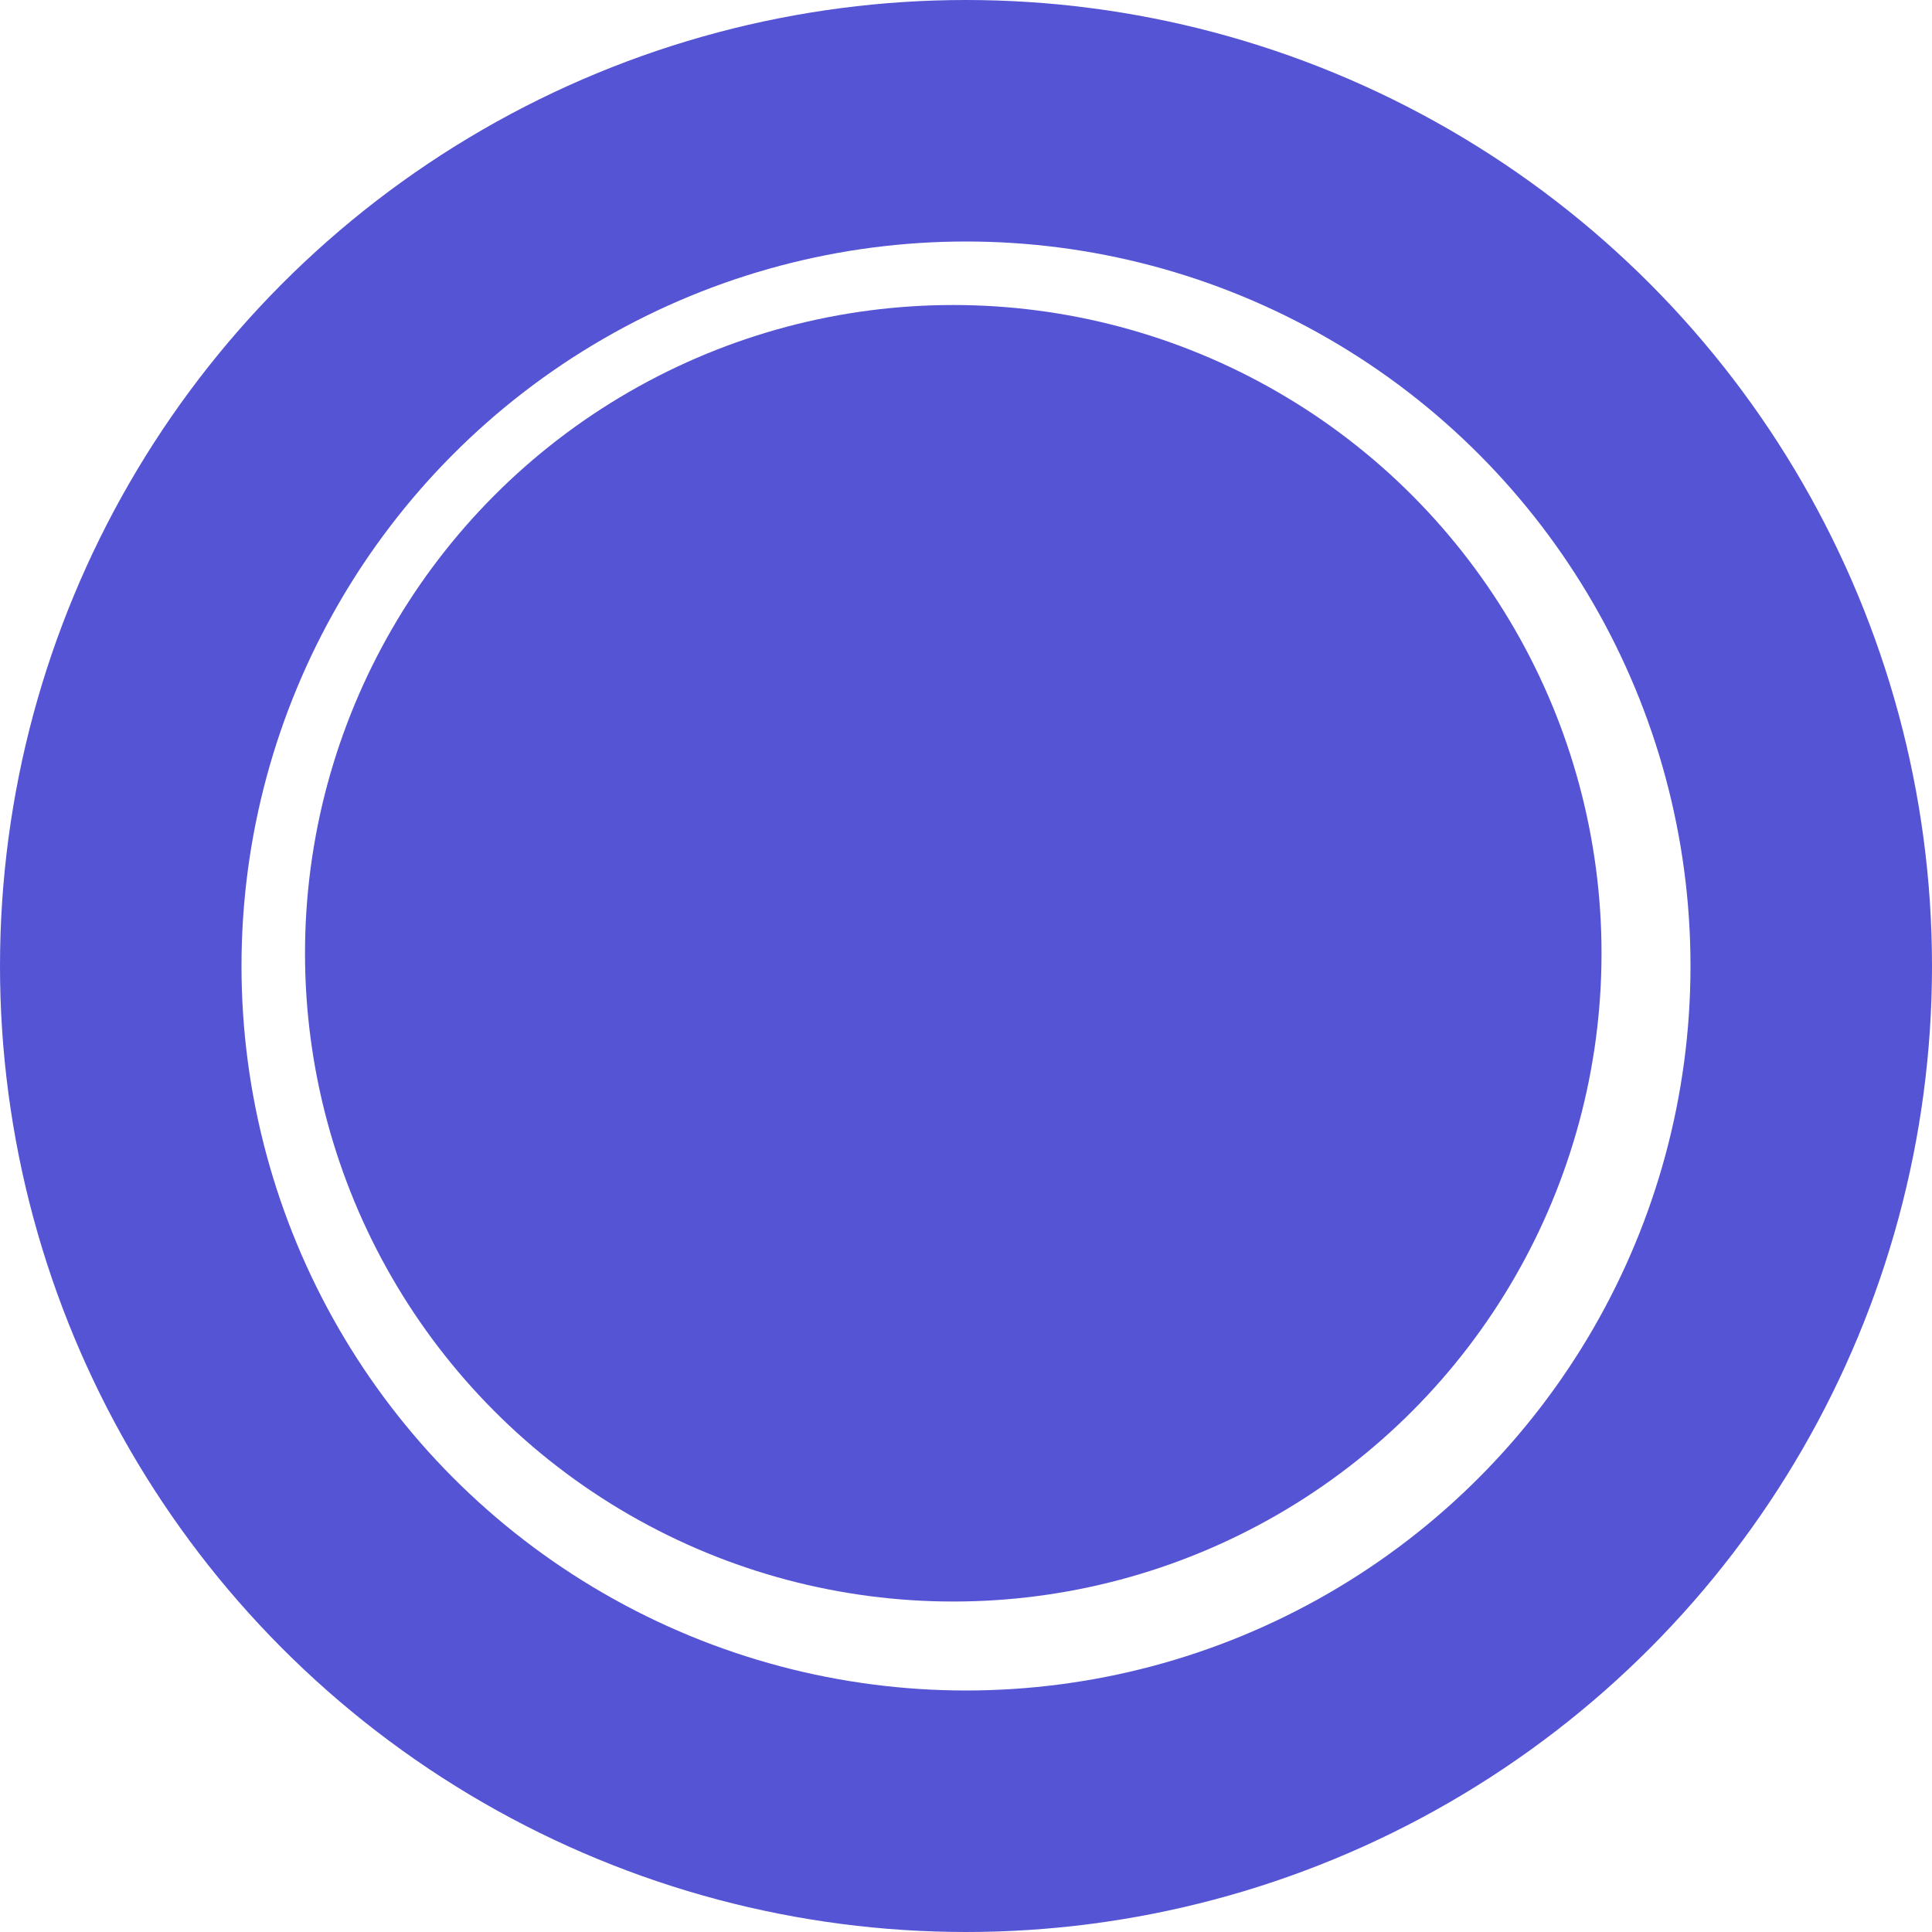
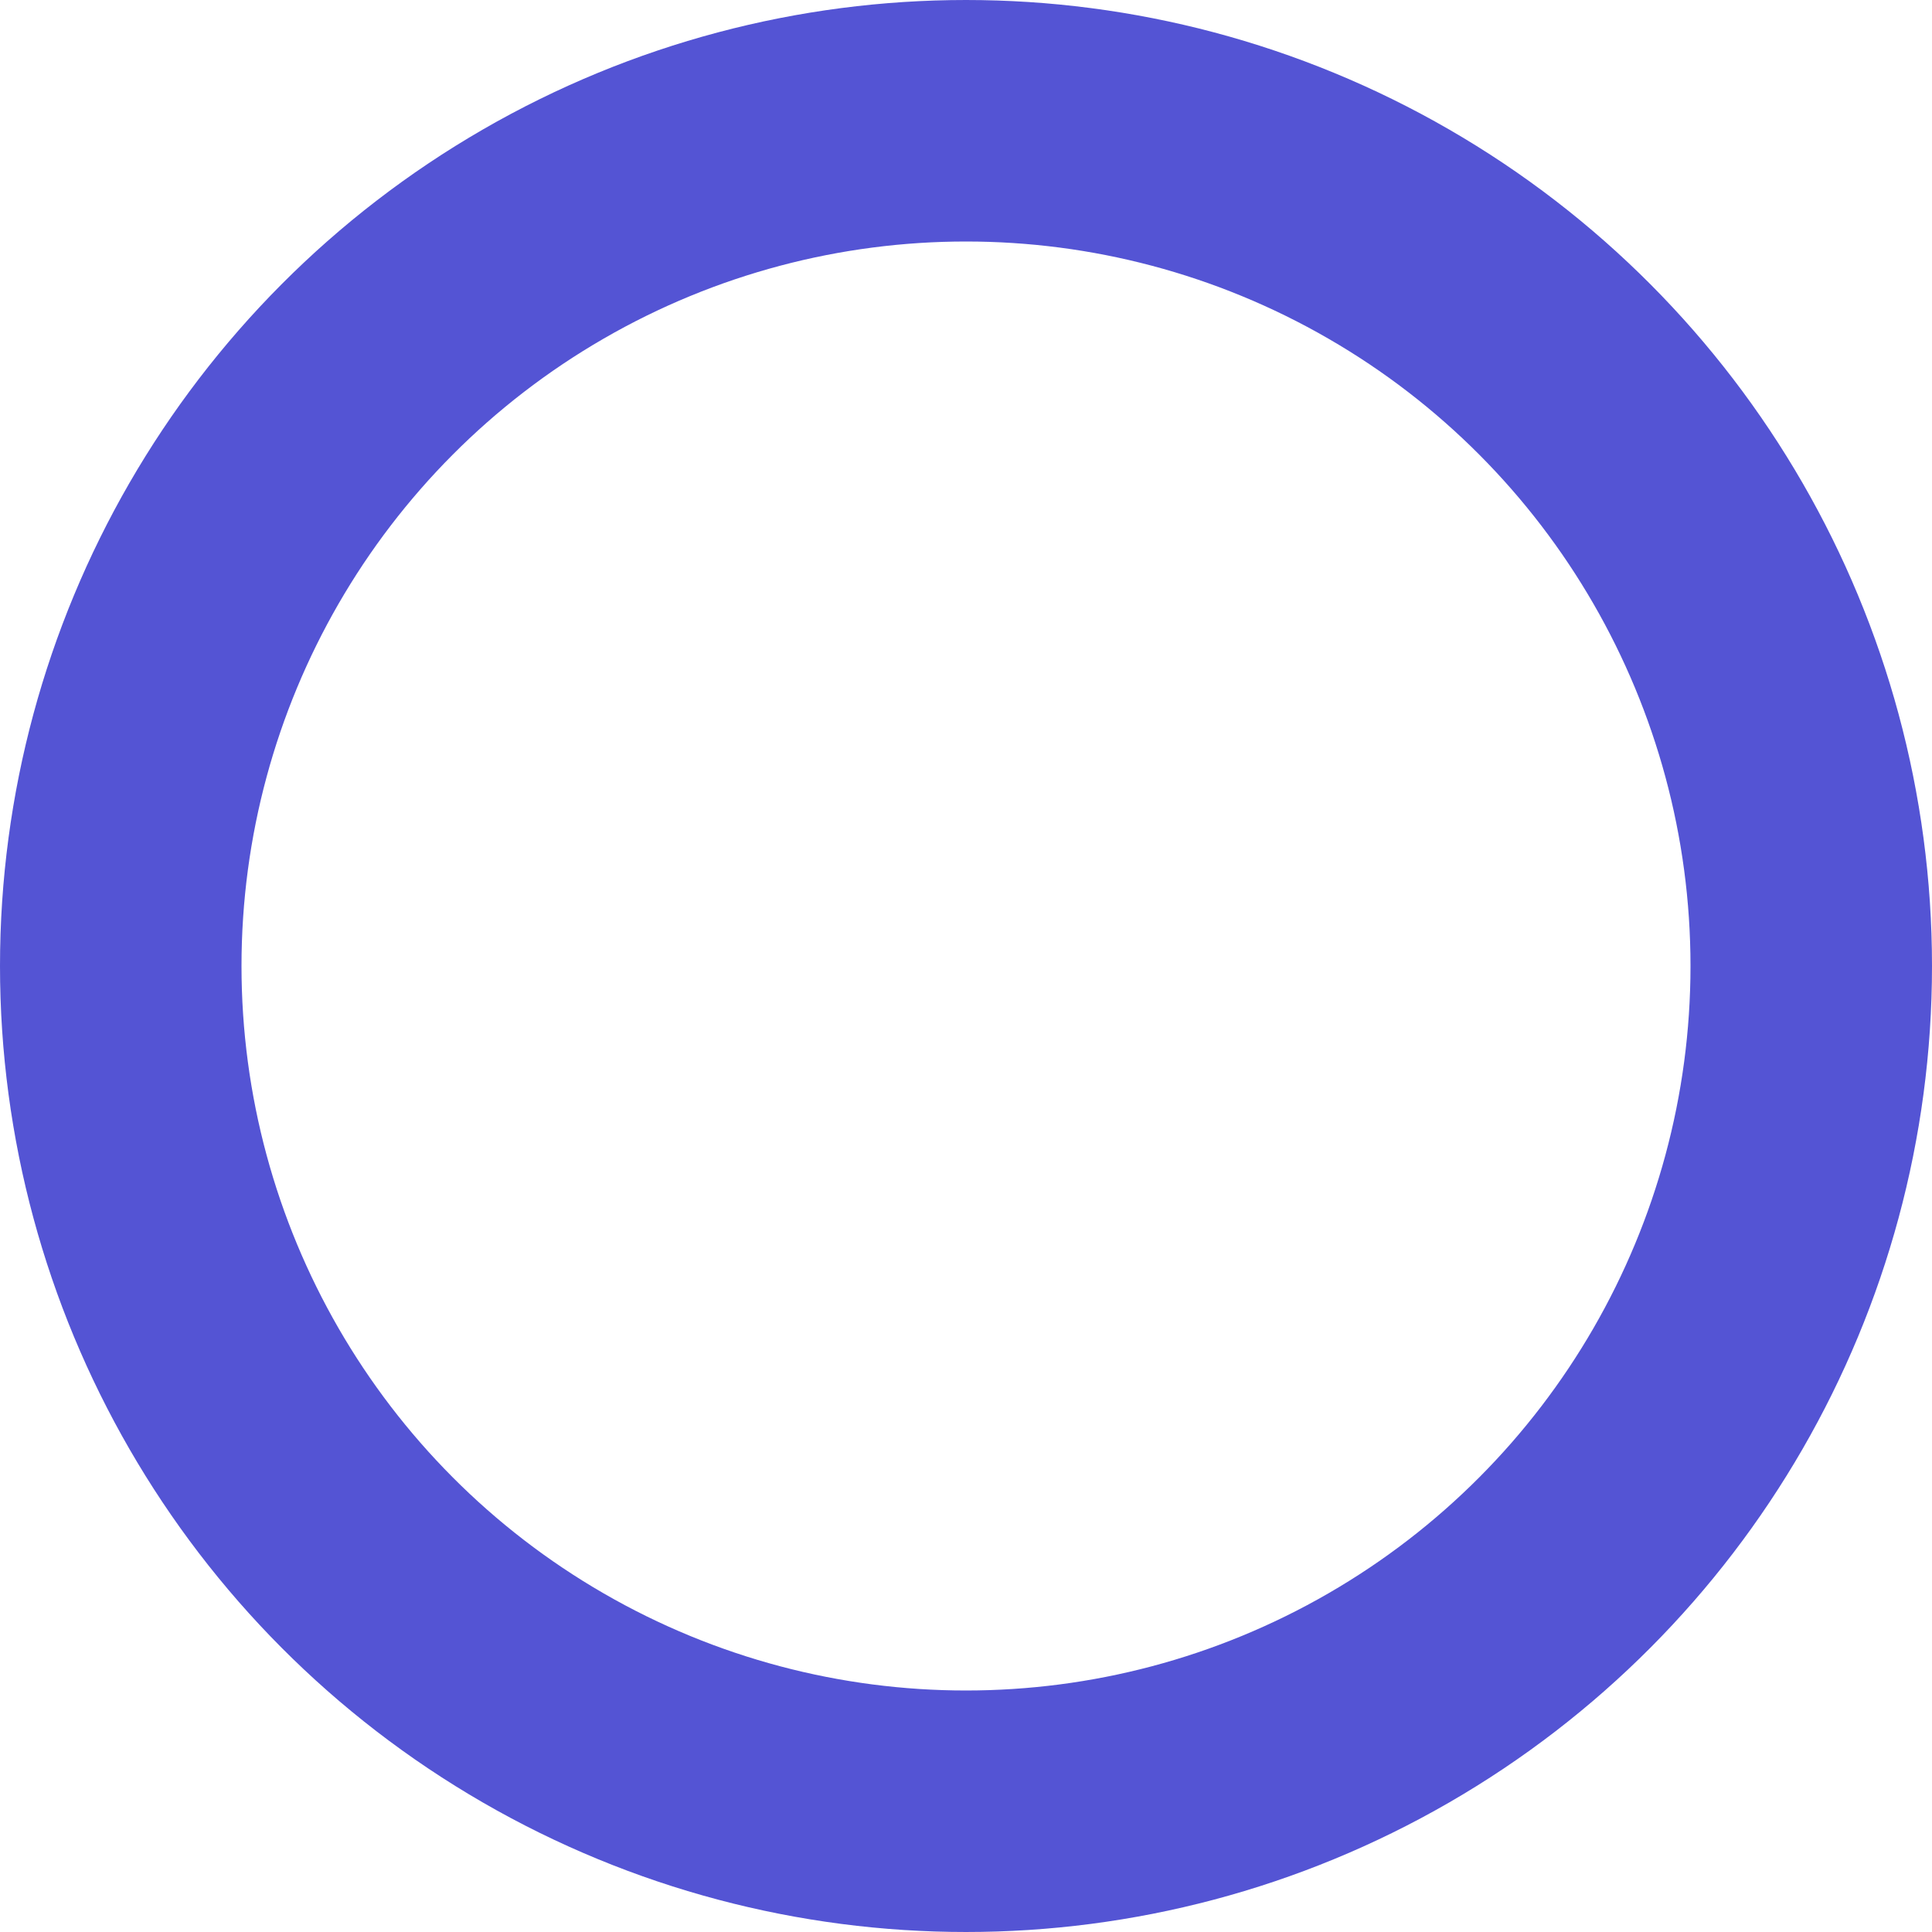
<svg xmlns="http://www.w3.org/2000/svg" width="56" height="56" viewBox="0 0 56 56" fill="none">
-   <circle cx="27.631" cy="27.631" r="18.79" fill="#5454D4" />
  <circle cx="28" cy="28" r="24.5" stroke="#5454D4" stroke-width="7" />
</svg>